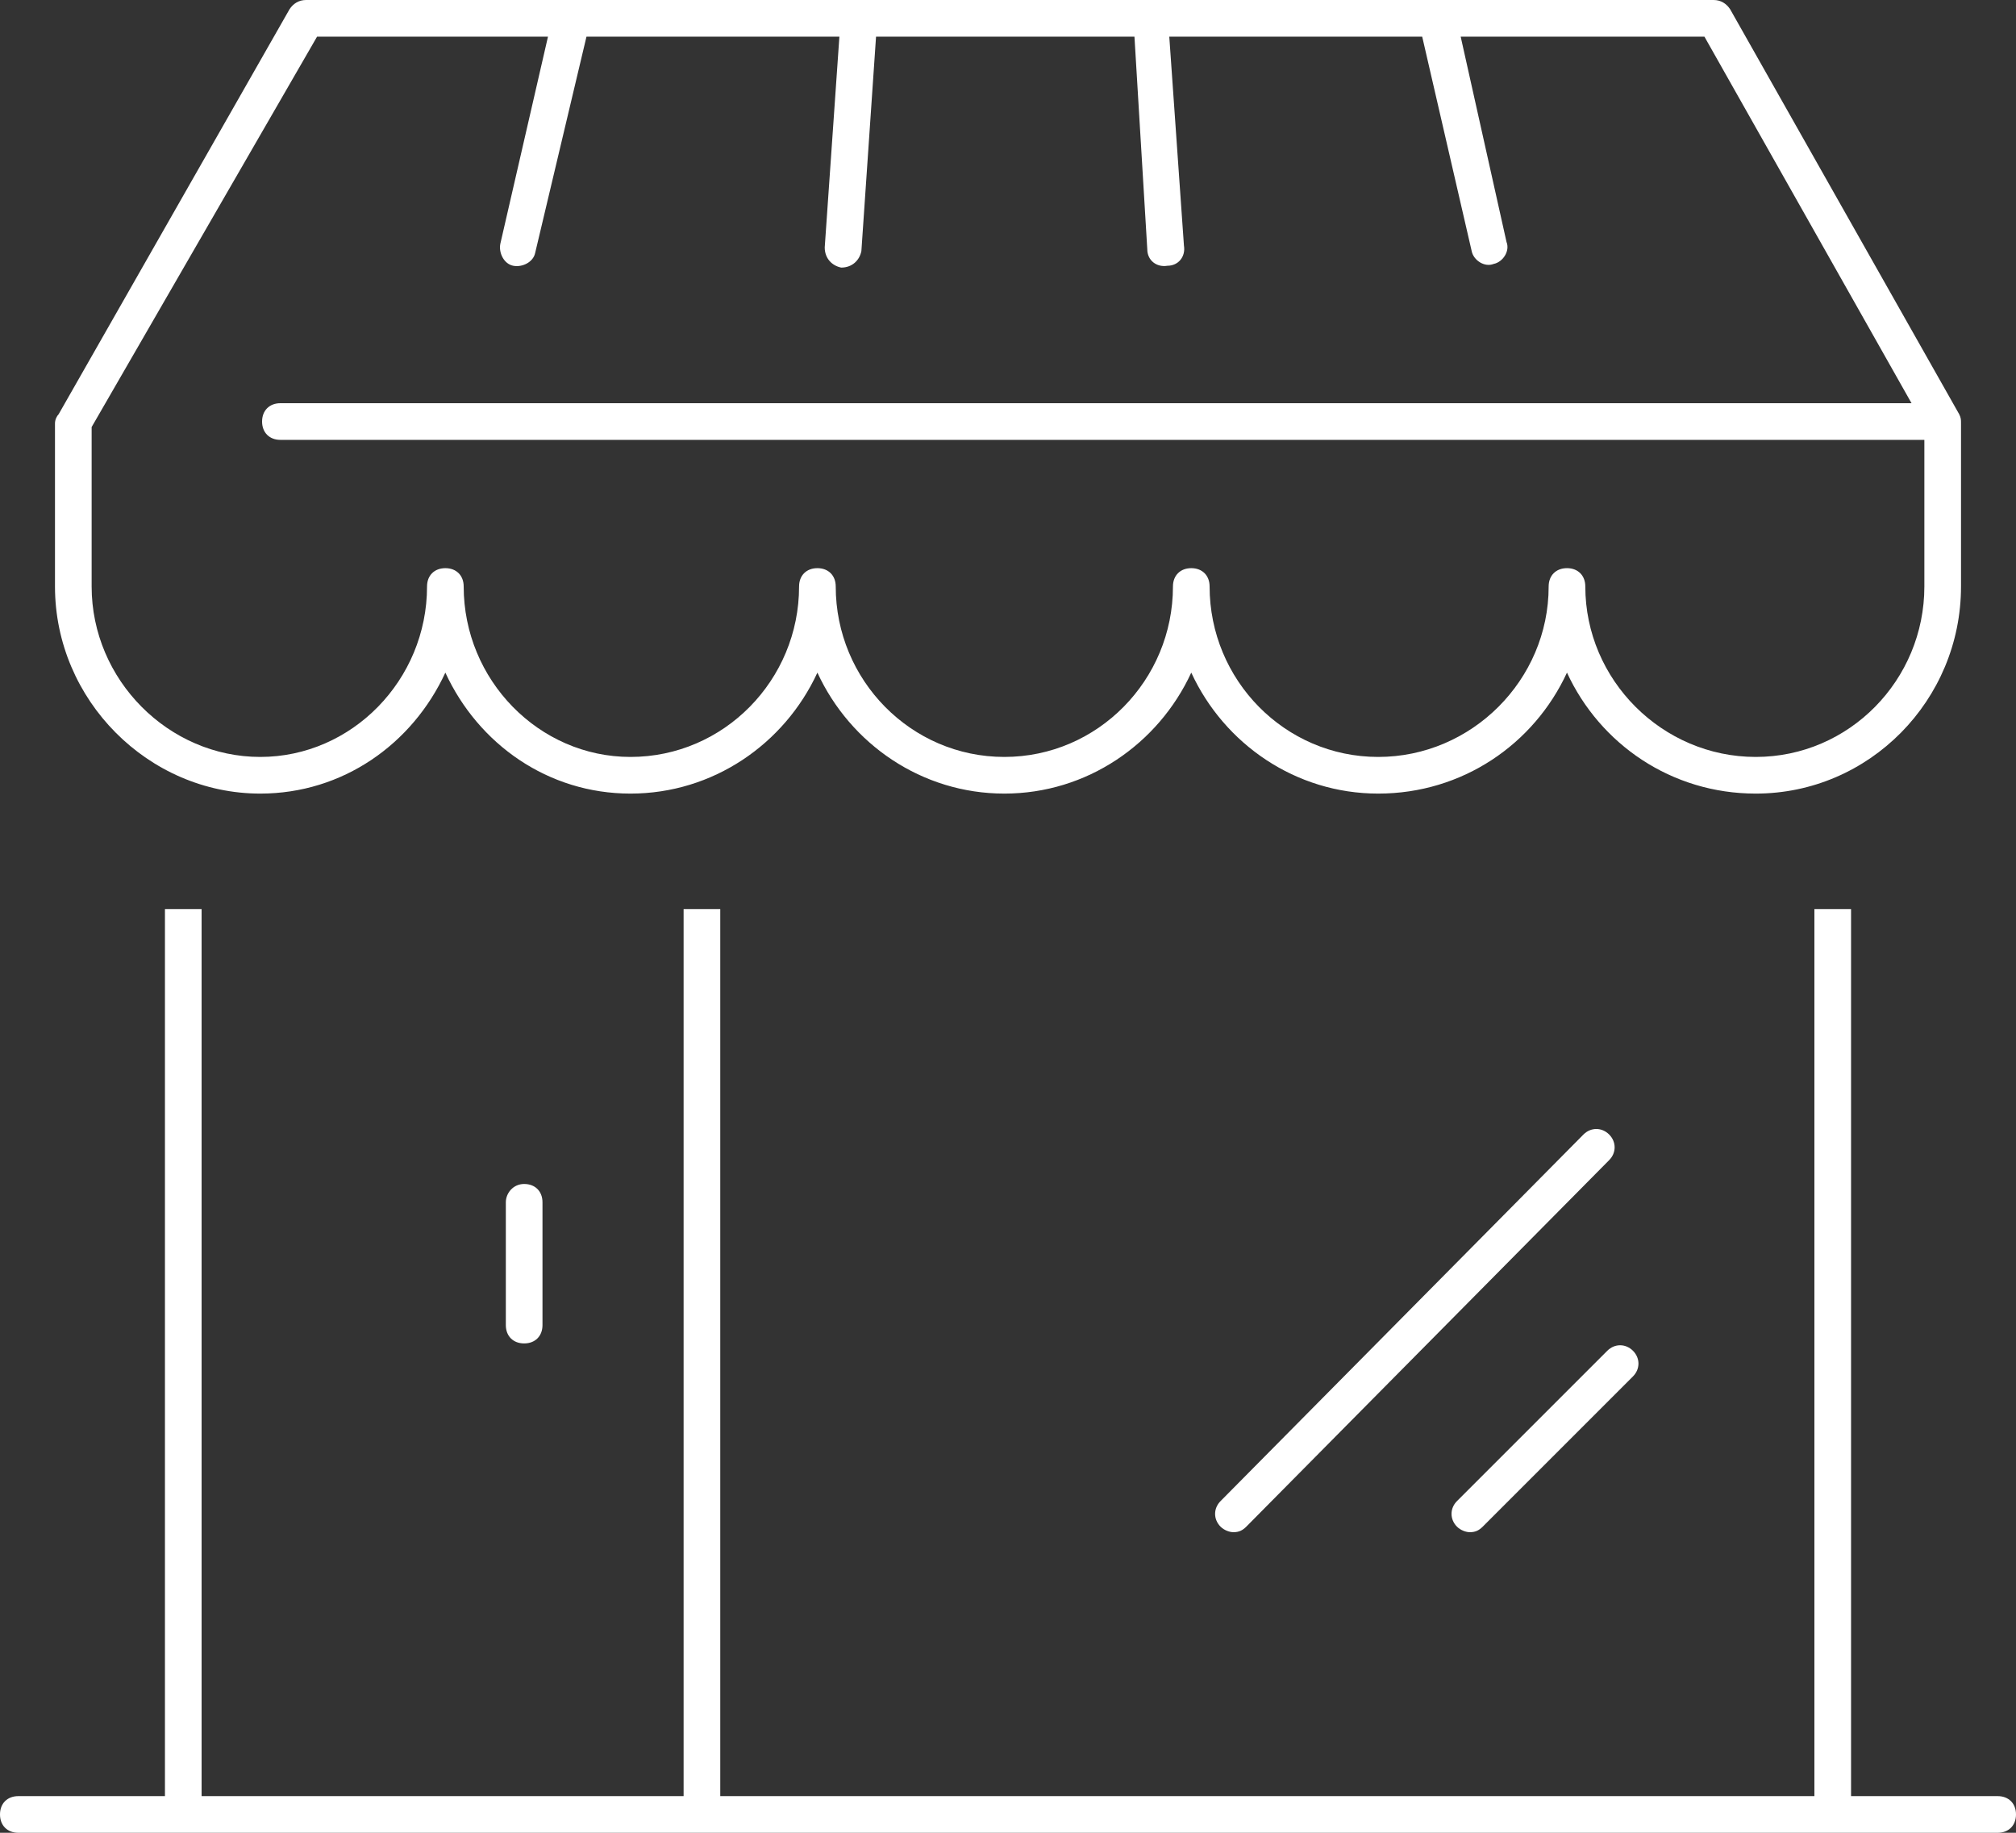
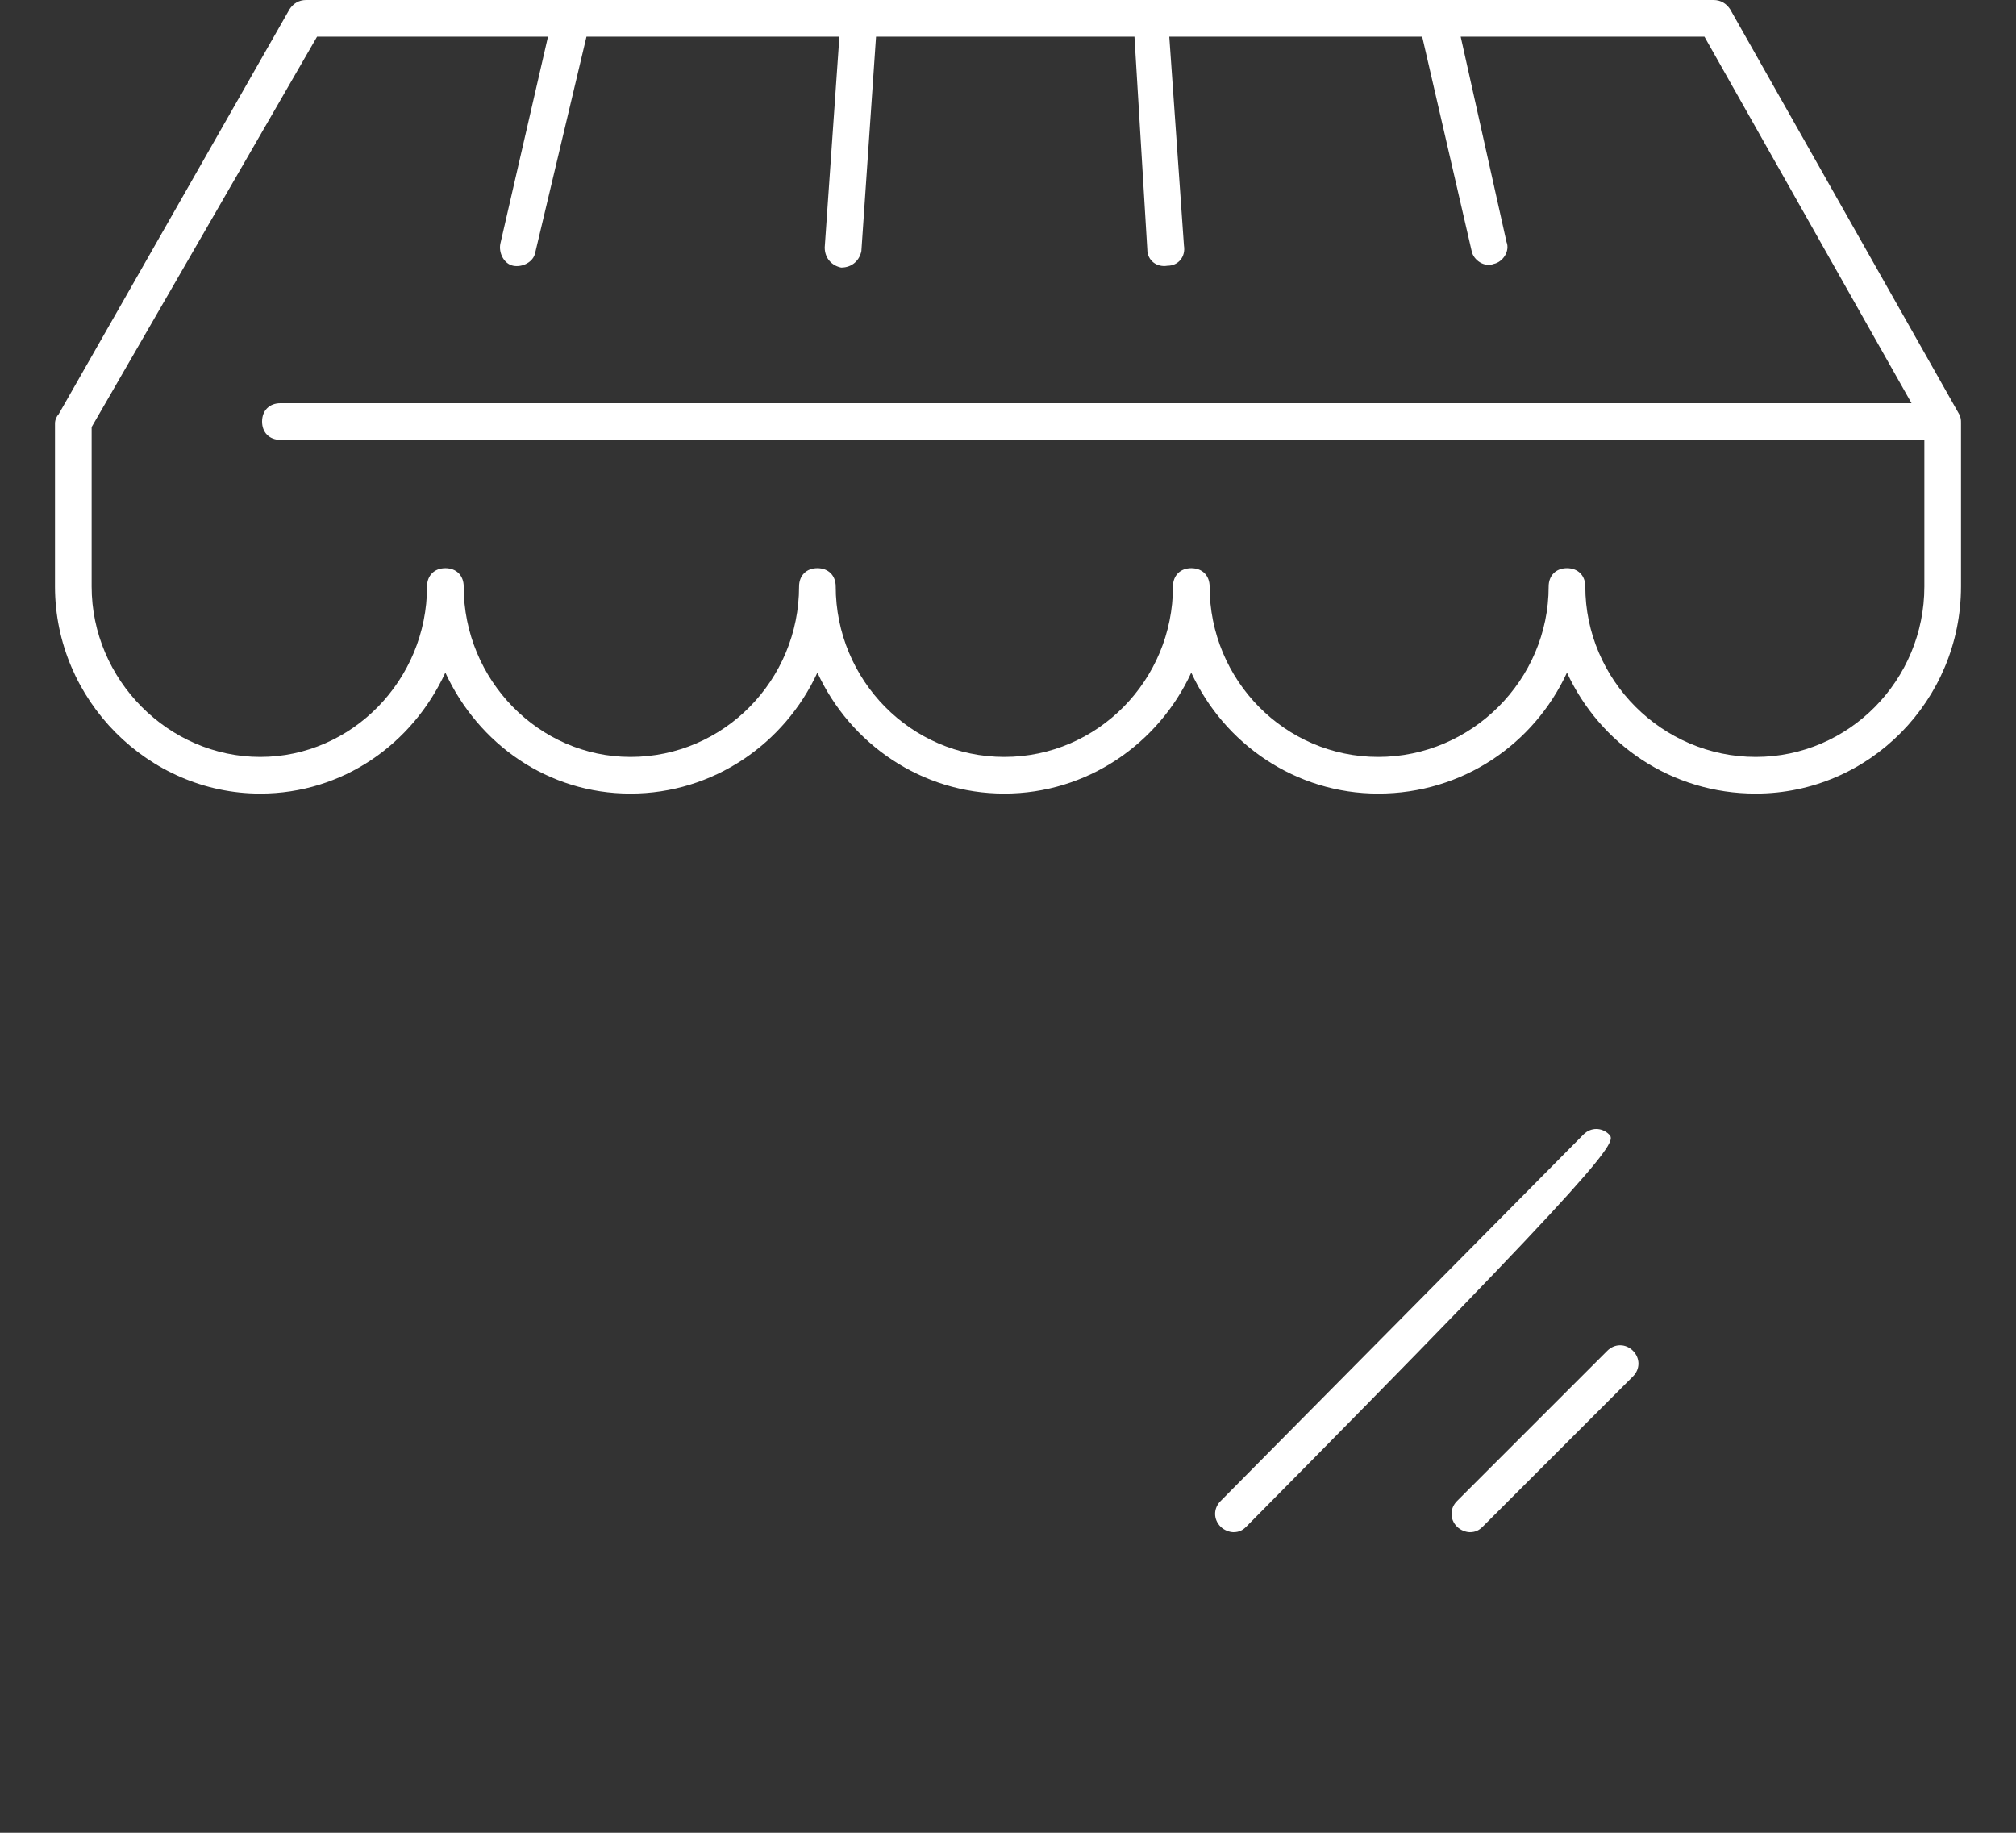
<svg xmlns="http://www.w3.org/2000/svg" version="1.0" id="Livello_1" x="0px" y="0px" viewBox="0 0 110 100" style="enable-background:new 0 0 110 100;" xml:space="preserve">
  <rect x="0" y="0" width="110" height="100" fill="#333333" stroke="none" />
  <style type="text/css">
	.st0{fill:#FFFFFF;}
</style>
  <g>
-     <path class="st0" d="M87.8,61.9c-0.4-0.4-1-0.4-1.4,0l-19.8,20c-0.4,0.4-0.4,1,0,1.4c0.2,0.2,0.5,0.3,0.7,0.3   c0.3,0,0.5-0.1,0.7-0.3l19.8-20C88.2,62.9,88.2,62.3,87.8,61.9z" />
+     <path class="st0" d="M87.8,61.9c-0.4-0.4-1-0.4-1.4,0l-19.8,20c-0.4,0.4-0.4,1,0,1.4c0.2,0.2,0.5,0.3,0.7,0.3   c0.3,0,0.5-0.1,0.7-0.3C88.2,62.9,88.2,62.3,87.8,61.9z" />
    <path class="st0" d="M80.2,83.6c0.3,0,0.5-0.1,0.7-0.3l8.2-8.2c0.4-0.4,0.4-1,0-1.4c-0.4-0.4-1-0.4-1.4,0l-8.2,8.2   c-0.4,0.4-0.4,1,0,1.4C79.7,83.5,80,83.6,80.2,83.6z" />
-     <path class="st0" d="M27.6,65.6v6.7c0,0.6,0.4,1,1,1s1-0.4,1-1v-6.7c0-0.6-0.4-1-1-1S27.6,65.1,27.6,65.6z" />
-     <path class="st0" d="M109,98h-8V49.6h-2V98H39.3V49.6h-2V98H11V49.6H9V98H1c-0.6,0-1,0.4-1,1s0.4,1,1,1h108c0.6,0,1-0.4,1-1   S109.6,98,109,98z" />
    <path class="st0" d="M14.2,43.3c4.5,0,8.3-2.7,10.1-6.6c1.8,3.9,5.6,6.6,10.1,6.6c4.5,0,8.4-2.7,10.2-6.6c1.8,3.9,5.7,6.6,10.2,6.6   c4.5,0,8.4-2.7,10.2-6.6c1.8,3.9,5.7,6.6,10.2,6.6c4.6,0,8.5-2.7,10.3-6.6c1.8,3.9,5.7,6.6,10.3,6.6c6.2,0,11.2-5.1,11.2-11.3v-8.9   c0-0.2,0-0.3-0.1-0.5L94.4,0.5C94.2,0.2,93.9,0,93.5,0H16.7c-0.4,0-0.7,0.2-0.9,0.5L3.2,22.6C3.1,22.7,3,22.9,3,23.1V32   C3,38.2,8.1,43.3,14.2,43.3z M5,23.3L17.3,2h12.6l-2.6,11.3c-0.1,0.5,0.2,1.1,0.7,1.2c0.5,0.1,1.1-0.2,1.2-0.7L32,2h13.8L45,13.5   c0,0.6,0.4,1,0.9,1.1c0.6,0,1-0.4,1.1-0.9L47.8,2h14.1l0.7,11.6c0,0.6,0.5,1,1.1,0.9c0.6,0,1-0.5,0.9-1.1L63.8,2h13.8l2.7,11.7   c0.1,0.5,0.7,0.9,1.2,0.7c0.5-0.1,0.9-0.7,0.7-1.2L79.7,2h13.3l11.3,20h-89c-0.6,0-1,0.4-1,1s0.4,1,1,1H105v8   c0,5.1-4.1,9.3-9.2,9.3c-5.1,0-9.3-4.2-9.3-9.3c0-0.6-0.4-1-1-1s-1,0.4-1,1c0,5.1-4.2,9.3-9.3,9.3c-5.1,0-9.2-4.2-9.2-9.3   c0-0.6-0.4-1-1-1s-1,0.4-1,1c0,5.1-4.1,9.3-9.2,9.3c-5.1,0-9.2-4.2-9.2-9.3c0-0.6-0.4-1-1-1s-1,0.4-1,1c0,5.1-4.1,9.3-9.2,9.3   c-5,0-9.1-4.2-9.1-9.3c0-0.6-0.4-1-1-1s-1,0.4-1,1c0,5.1-4.1,9.3-9.1,9.3C9.2,41.3,5,37.1,5,32V23.3z" />
  </g>
</svg>